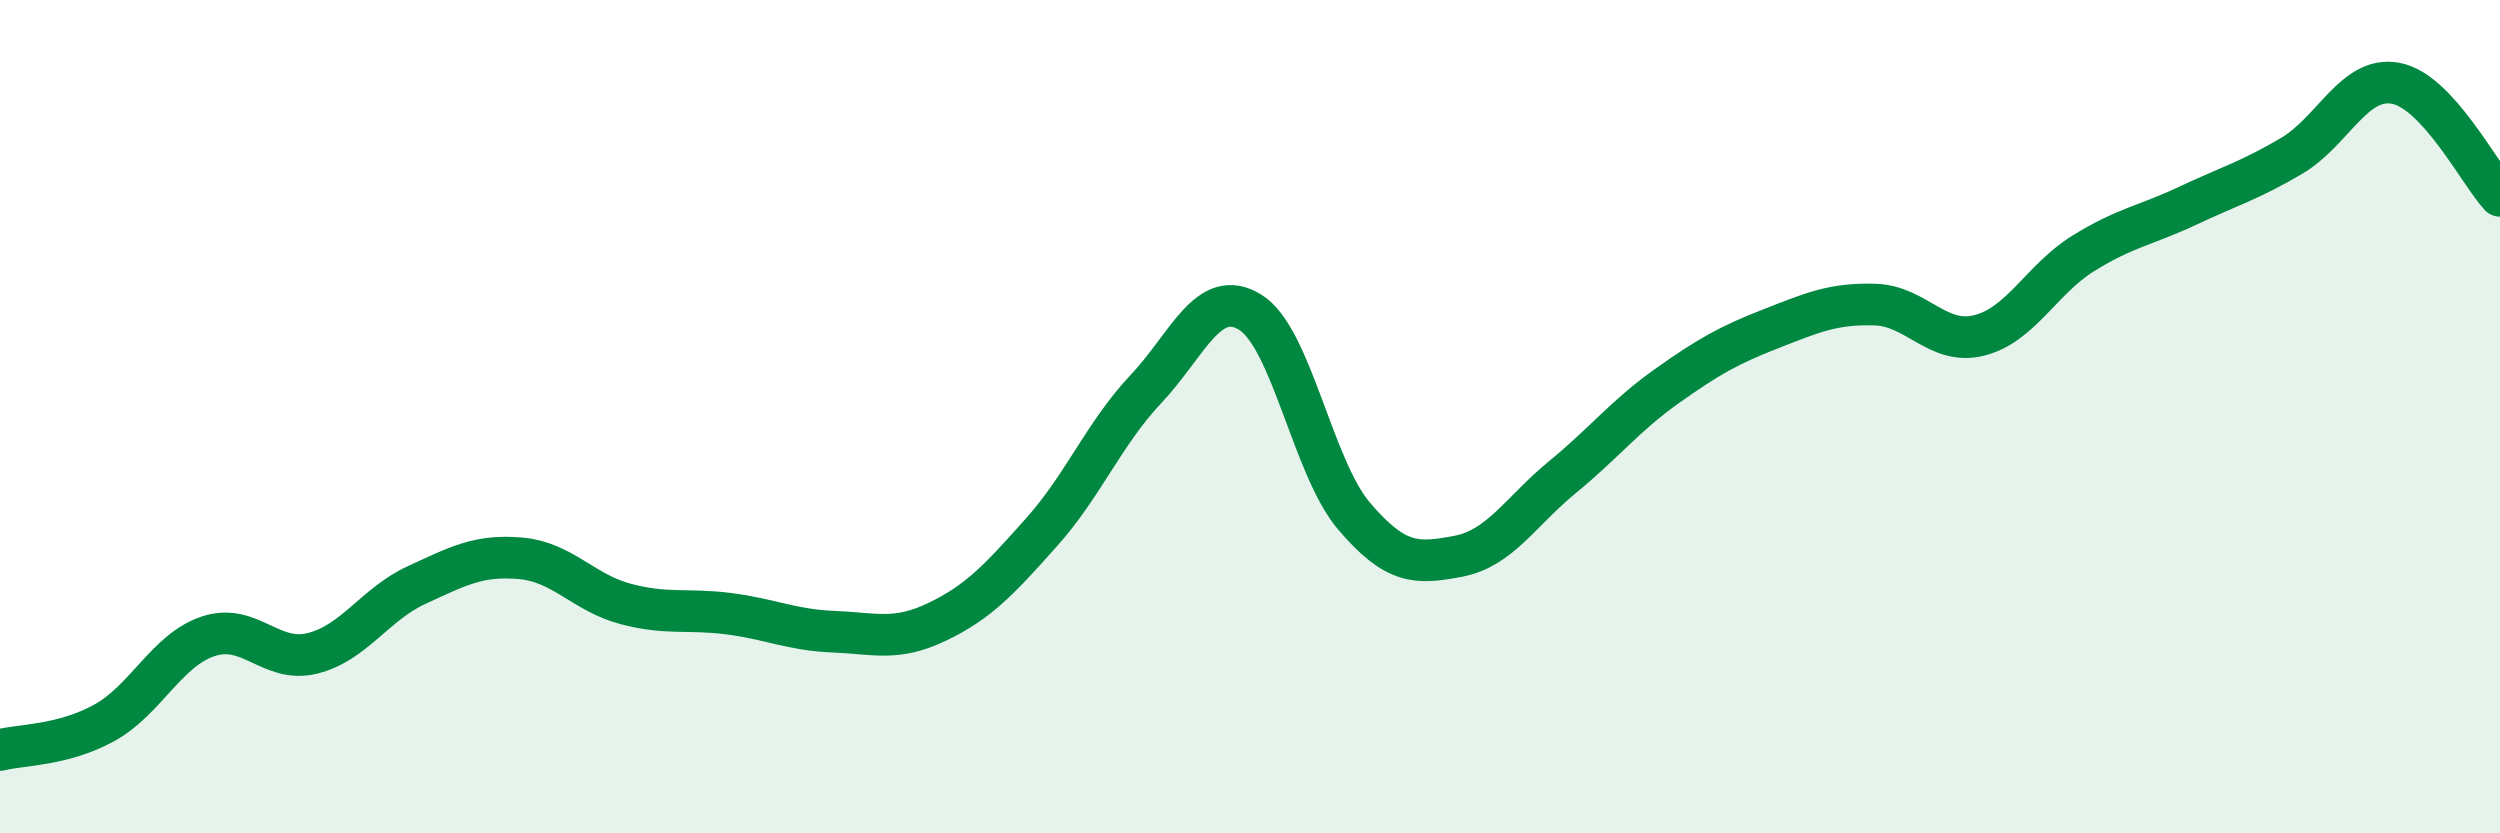
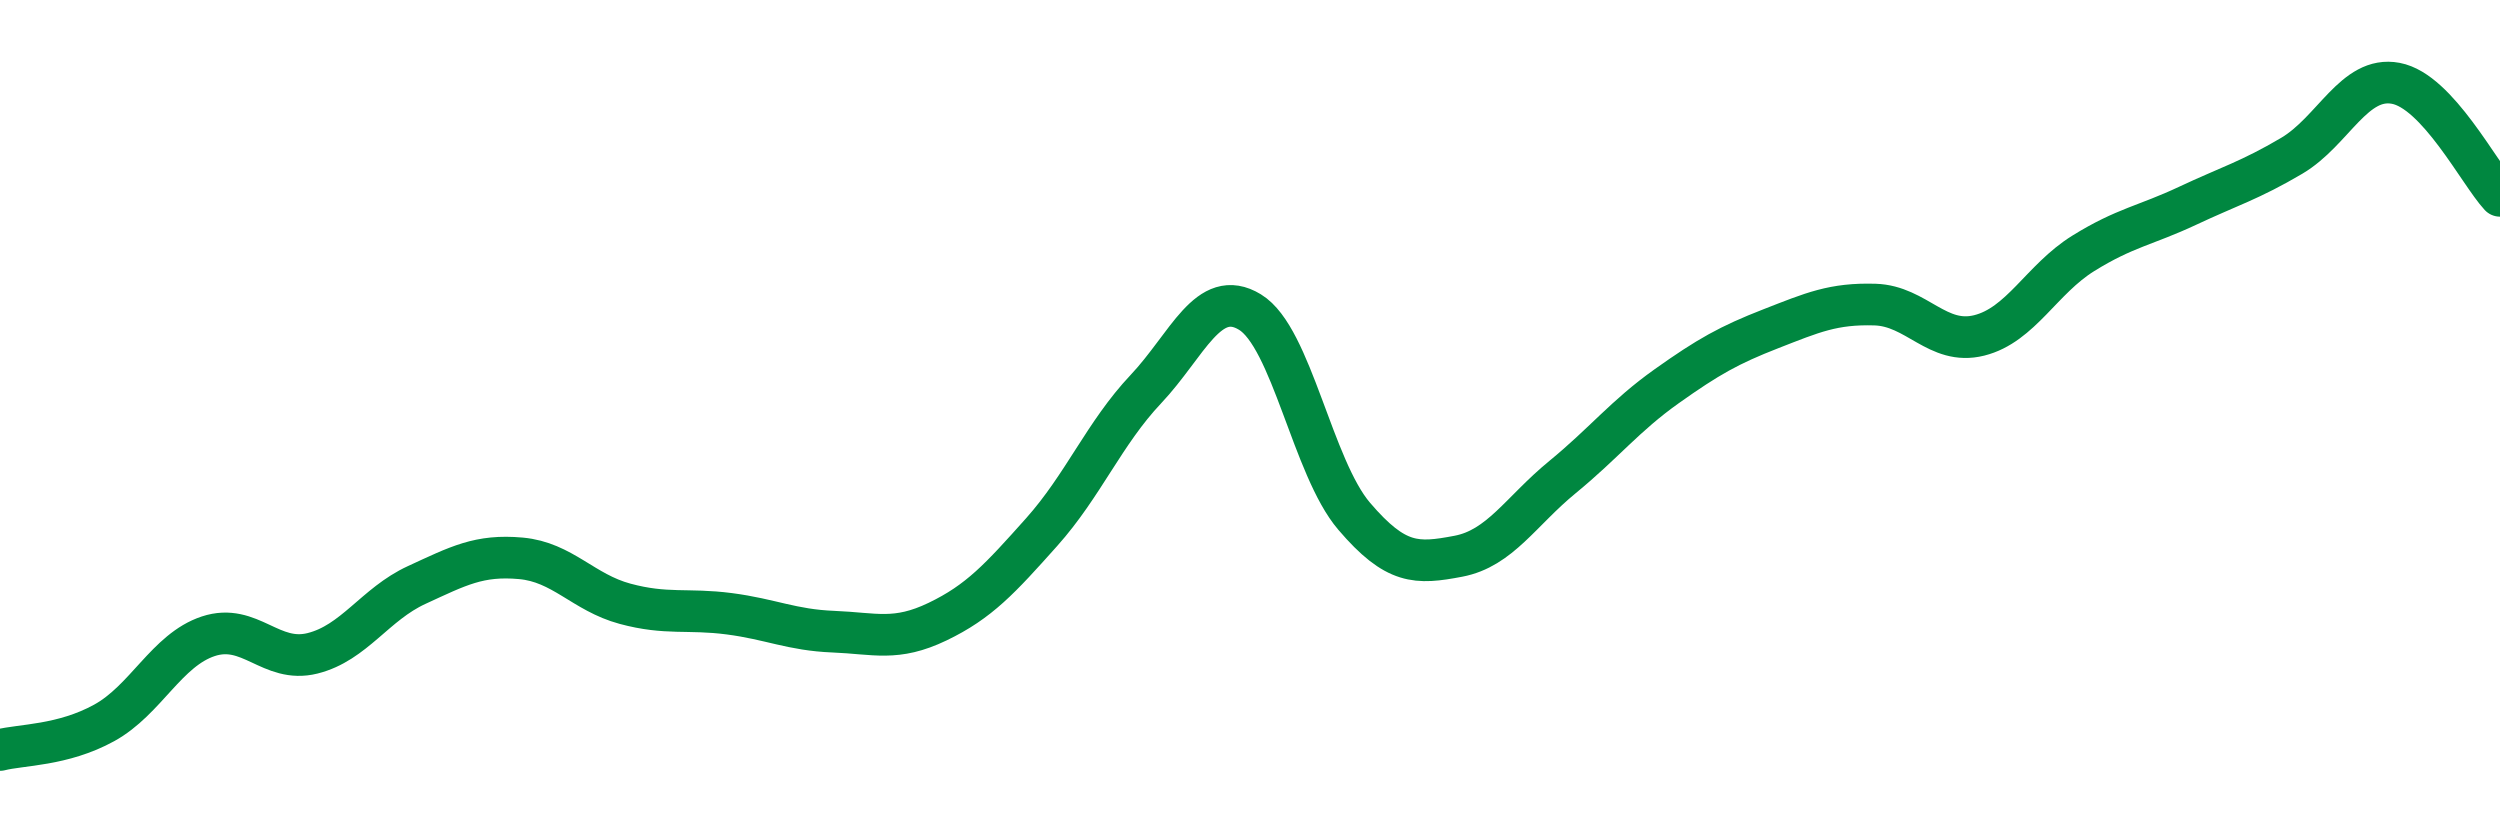
<svg xmlns="http://www.w3.org/2000/svg" width="60" height="20" viewBox="0 0 60 20">
-   <path d="M 0,18 C 0.5,17.87 1.5,17.9 2.5,17.35 C 3.5,16.8 4,15.6 5,15.27 C 6,14.94 6.5,15.93 7.5,15.68 C 8.5,15.43 9,14.5 10,14.04 C 11,13.58 11.5,13.31 12.5,13.4 C 13.5,13.49 14,14.22 15,14.49 C 16,14.76 16.5,14.6 17.5,14.73 C 18.5,14.86 19,15.12 20,15.16 C 21,15.2 21.5,15.4 22.5,14.92 C 23.5,14.44 24,13.89 25,12.77 C 26,11.65 26.5,10.4 27.5,9.34 C 28.5,8.28 29,6.88 30,7.49 C 31,8.1 31.5,11.22 32.5,12.39 C 33.5,13.56 34,13.54 35,13.35 C 36,13.16 36.5,12.27 37.5,11.45 C 38.5,10.63 39,9.98 40,9.27 C 41,8.56 41.5,8.28 42.5,7.89 C 43.5,7.5 44,7.28 45,7.31 C 46,7.34 46.5,8.3 47.5,8.05 C 48.5,7.8 49,6.7 50,6.08 C 51,5.46 51.5,5.41 52.5,4.94 C 53.5,4.47 54,4.33 55,3.74 C 56,3.15 56.5,1.81 57.5,2 C 58.5,2.19 59.5,4.16 60,4.7L60 20L0 20Z" fill="#008740" opacity="0.1" stroke-linecap="round" stroke-linejoin="round" />
  <path d="M 0,18 C 0.5,17.87 1.5,17.9 2.5,17.35 C 3.5,16.8 4,15.6 5,15.27 C 6,14.94 6.5,15.93 7.5,15.68 C 8.5,15.43 9,14.5 10,14.04 C 11,13.58 11.5,13.31 12.5,13.4 C 13.5,13.49 14,14.22 15,14.49 C 16,14.76 16.5,14.6 17.5,14.73 C 18.5,14.86 19,15.12 20,15.16 C 21,15.2 21.5,15.4 22.5,14.92 C 23.5,14.44 24,13.89 25,12.77 C 26,11.65 26.5,10.4 27.5,9.34 C 28.5,8.28 29,6.88 30,7.49 C 31,8.1 31.5,11.22 32.5,12.39 C 33.5,13.56 34,13.54 35,13.35 C 36,13.16 36.5,12.27 37.5,11.45 C 38.5,10.63 39,9.98 40,9.27 C 41,8.56 41.5,8.28 42.5,7.89 C 43.5,7.5 44,7.28 45,7.31 C 46,7.34 46.5,8.3 47.5,8.05 C 48.5,7.8 49,6.7 50,6.08 C 51,5.46 51.5,5.41 52.5,4.94 C 53.5,4.47 54,4.33 55,3.74 C 56,3.15 56.5,1.81 57.5,2 C 58.5,2.19 59.5,4.16 60,4.7" stroke="#008740" stroke-width="1" fill="none" stroke-linecap="round" stroke-linejoin="round" />
</svg>